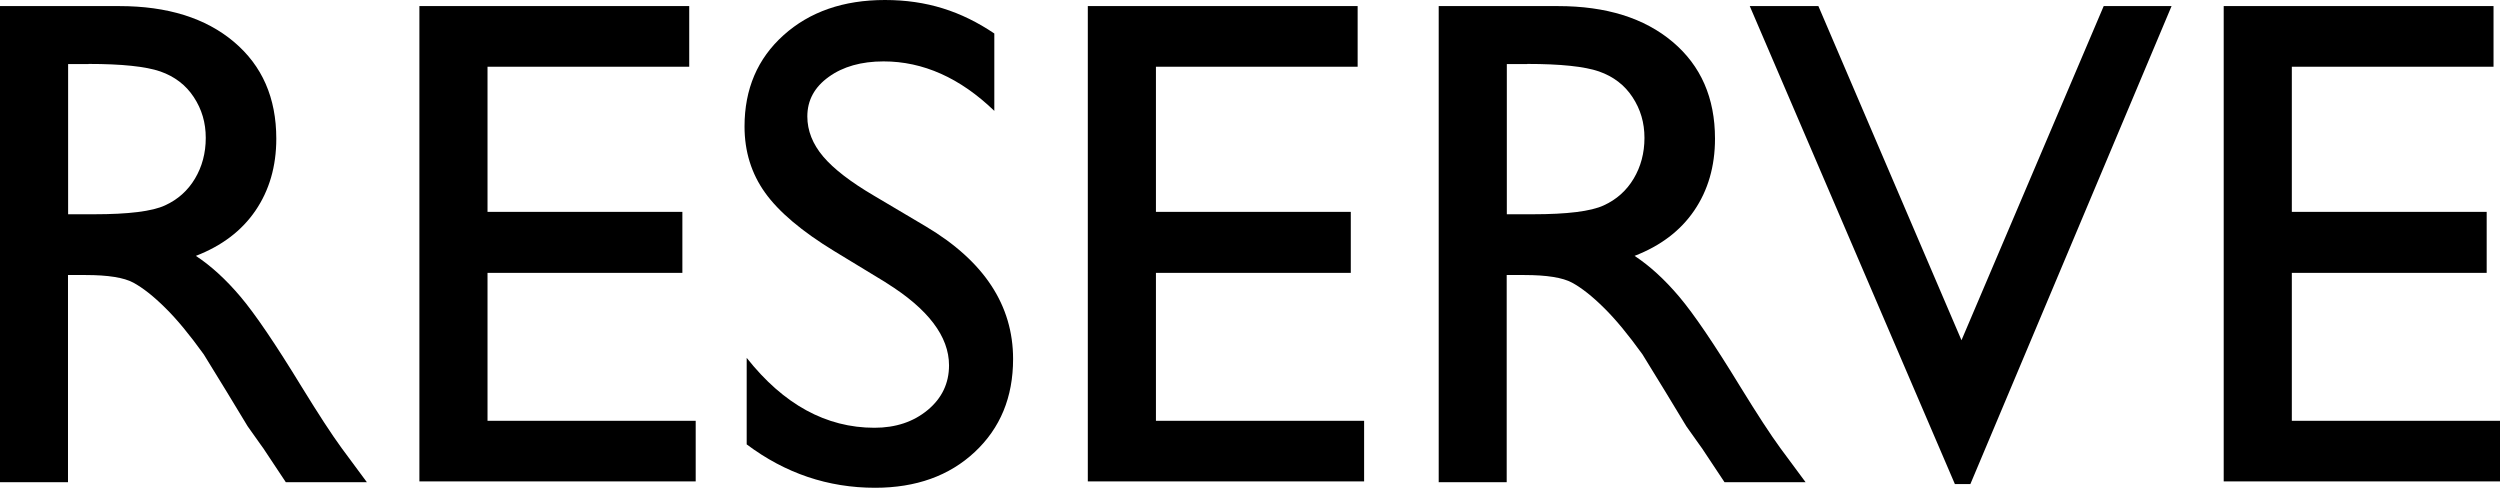
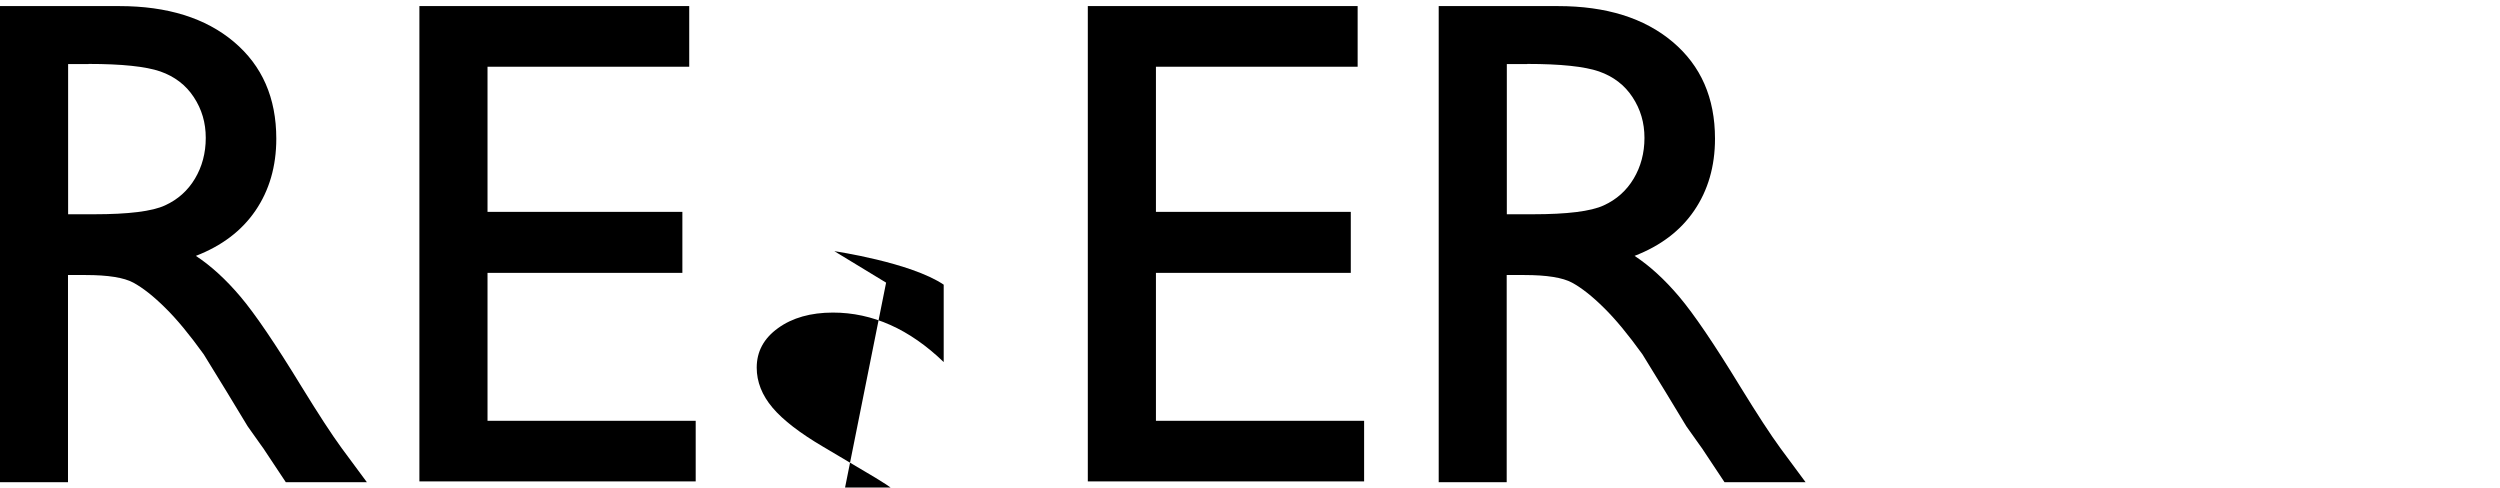
<svg xmlns="http://www.w3.org/2000/svg" id="_レイヤー_2" data-name="レイヤー 2" viewBox="0 0 197.07 38.43">
  <g id="_レイアウト" data-name="レイアウト">
    <g>
      <path d="M0,38V.48h9.4c3.8,0,6.81.94,9.04,2.82,2.23,1.88,3.34,4.42,3.34,7.63,0,2.18-.55,4.07-1.64,5.67s-2.66,2.78-4.7,3.57c1.2.79,2.37,1.86,3.52,3.22,1.15,1.36,2.76,3.73,4.83,7.12,1.31,2.13,2.35,3.73,3.14,4.81l1.99,2.69h-6.39l-1.64-2.47c-.05-.09-.16-.24-.32-.46l-1.05-1.48-1.66-2.74-1.8-2.93c-1.11-1.54-2.12-2.77-3.05-3.68-.92-.91-1.76-1.57-2.5-1.97s-1.99-.6-3.75-.6h-1.4v16.33H0ZM6.98,5.05h-1.61v11.84h2.04c2.72,0,4.59-.23,5.6-.7,1.01-.46,1.8-1.17,2.36-2.11.56-.94.85-2.01.85-3.21s-.31-2.25-.94-3.21c-.63-.96-1.51-1.63-2.65-2.03-1.14-.39-3.02-.59-5.65-.59Z" />
      <path d="M33.06.48h21.27v4.78h-15.9v11.44h15.36v4.81h-15.36v11.66h16.41v4.78h-21.78V.48Z" />
-       <path d="M69.85,22.28l-4.08-2.48c-2.56-1.56-4.38-3.1-5.46-4.61-1.08-1.51-1.62-3.25-1.62-5.22,0-2.95,1.02-5.35,3.08-7.2,2.05-1.84,4.71-2.77,7.99-2.77s6.01.88,8.62,2.64v6.1c-2.7-2.6-5.61-3.9-8.73-3.9-1.75,0-3.2.41-4.32,1.22-1.13.81-1.69,1.85-1.69,3.12,0,1.12.42,2.18,1.25,3.16.83.98,2.17,2.01,4.01,3.09l4.1,2.43c4.58,2.73,6.86,6.21,6.86,10.44,0,3.01-1.01,5.45-3.02,7.33-2.01,1.88-4.63,2.82-7.86,2.82-3.71,0-7.08-1.14-10.12-3.42v-6.82c2.9,3.67,6.26,5.51,10.07,5.51,1.68,0,3.08-.47,4.2-1.4s1.68-2.11,1.68-3.52c0-2.28-1.65-4.45-4.94-6.5Z" />
+       <path d="M69.85,22.28l-4.08-2.48s6.01.88,8.62,2.64v6.1c-2.7-2.6-5.61-3.9-8.73-3.9-1.75,0-3.2.41-4.32,1.22-1.13.81-1.69,1.85-1.69,3.12,0,1.12.42,2.18,1.25,3.16.83.98,2.17,2.01,4.01,3.09l4.1,2.43c4.58,2.73,6.86,6.21,6.86,10.44,0,3.01-1.01,5.45-3.02,7.33-2.01,1.88-4.63,2.82-7.86,2.82-3.71,0-7.08-1.14-10.12-3.42v-6.82c2.9,3.67,6.26,5.51,10.07,5.51,1.68,0,3.08-.47,4.2-1.4s1.68-2.11,1.68-3.52c0-2.28-1.65-4.45-4.94-6.5Z" />
      <path d="M85.75.48h21.27v4.78h-15.9v11.44h15.36v4.81h-15.36v11.66h16.41v4.78h-21.78V.48Z" />
      <path d="M113.41,38V.48h9.4c3.8,0,6.81.94,9.04,2.82,2.23,1.88,3.34,4.42,3.34,7.63,0,2.18-.55,4.07-1.64,5.67s-2.66,2.78-4.7,3.57c1.2.79,2.37,1.86,3.52,3.22,1.15,1.36,2.76,3.73,4.83,7.12,1.31,2.13,2.35,3.73,3.14,4.81l1.99,2.69h-6.39l-1.64-2.47c-.05-.09-.16-.24-.32-.46l-1.05-1.48-1.66-2.74-1.8-2.93c-1.11-1.54-2.12-2.77-3.05-3.68-.92-.91-1.76-1.57-2.5-1.97s-1.99-.6-3.75-.6h-1.4v16.33h-5.37ZM120.39,5.05h-1.61v11.84h2.04c2.72,0,4.59-.23,5.6-.7,1.01-.46,1.8-1.17,2.36-2.11.56-.94.85-2.01.85-3.21s-.31-2.25-.94-3.21c-.63-.96-1.51-1.63-2.65-2.03-1.14-.39-3.02-.59-5.65-.59Z" />
-       <path d="M165.83.48h5.35l-15.86,37.68h-1.22L137.93.48h5.41l11.28,26.34L165.83.48Z" />
-       <path d="M175.29.48h21.27v4.78h-15.9v11.44h15.36v4.81h-15.36v11.66h16.41v4.78h-21.78V.48Z" />
    </g>
  </g>
</svg>